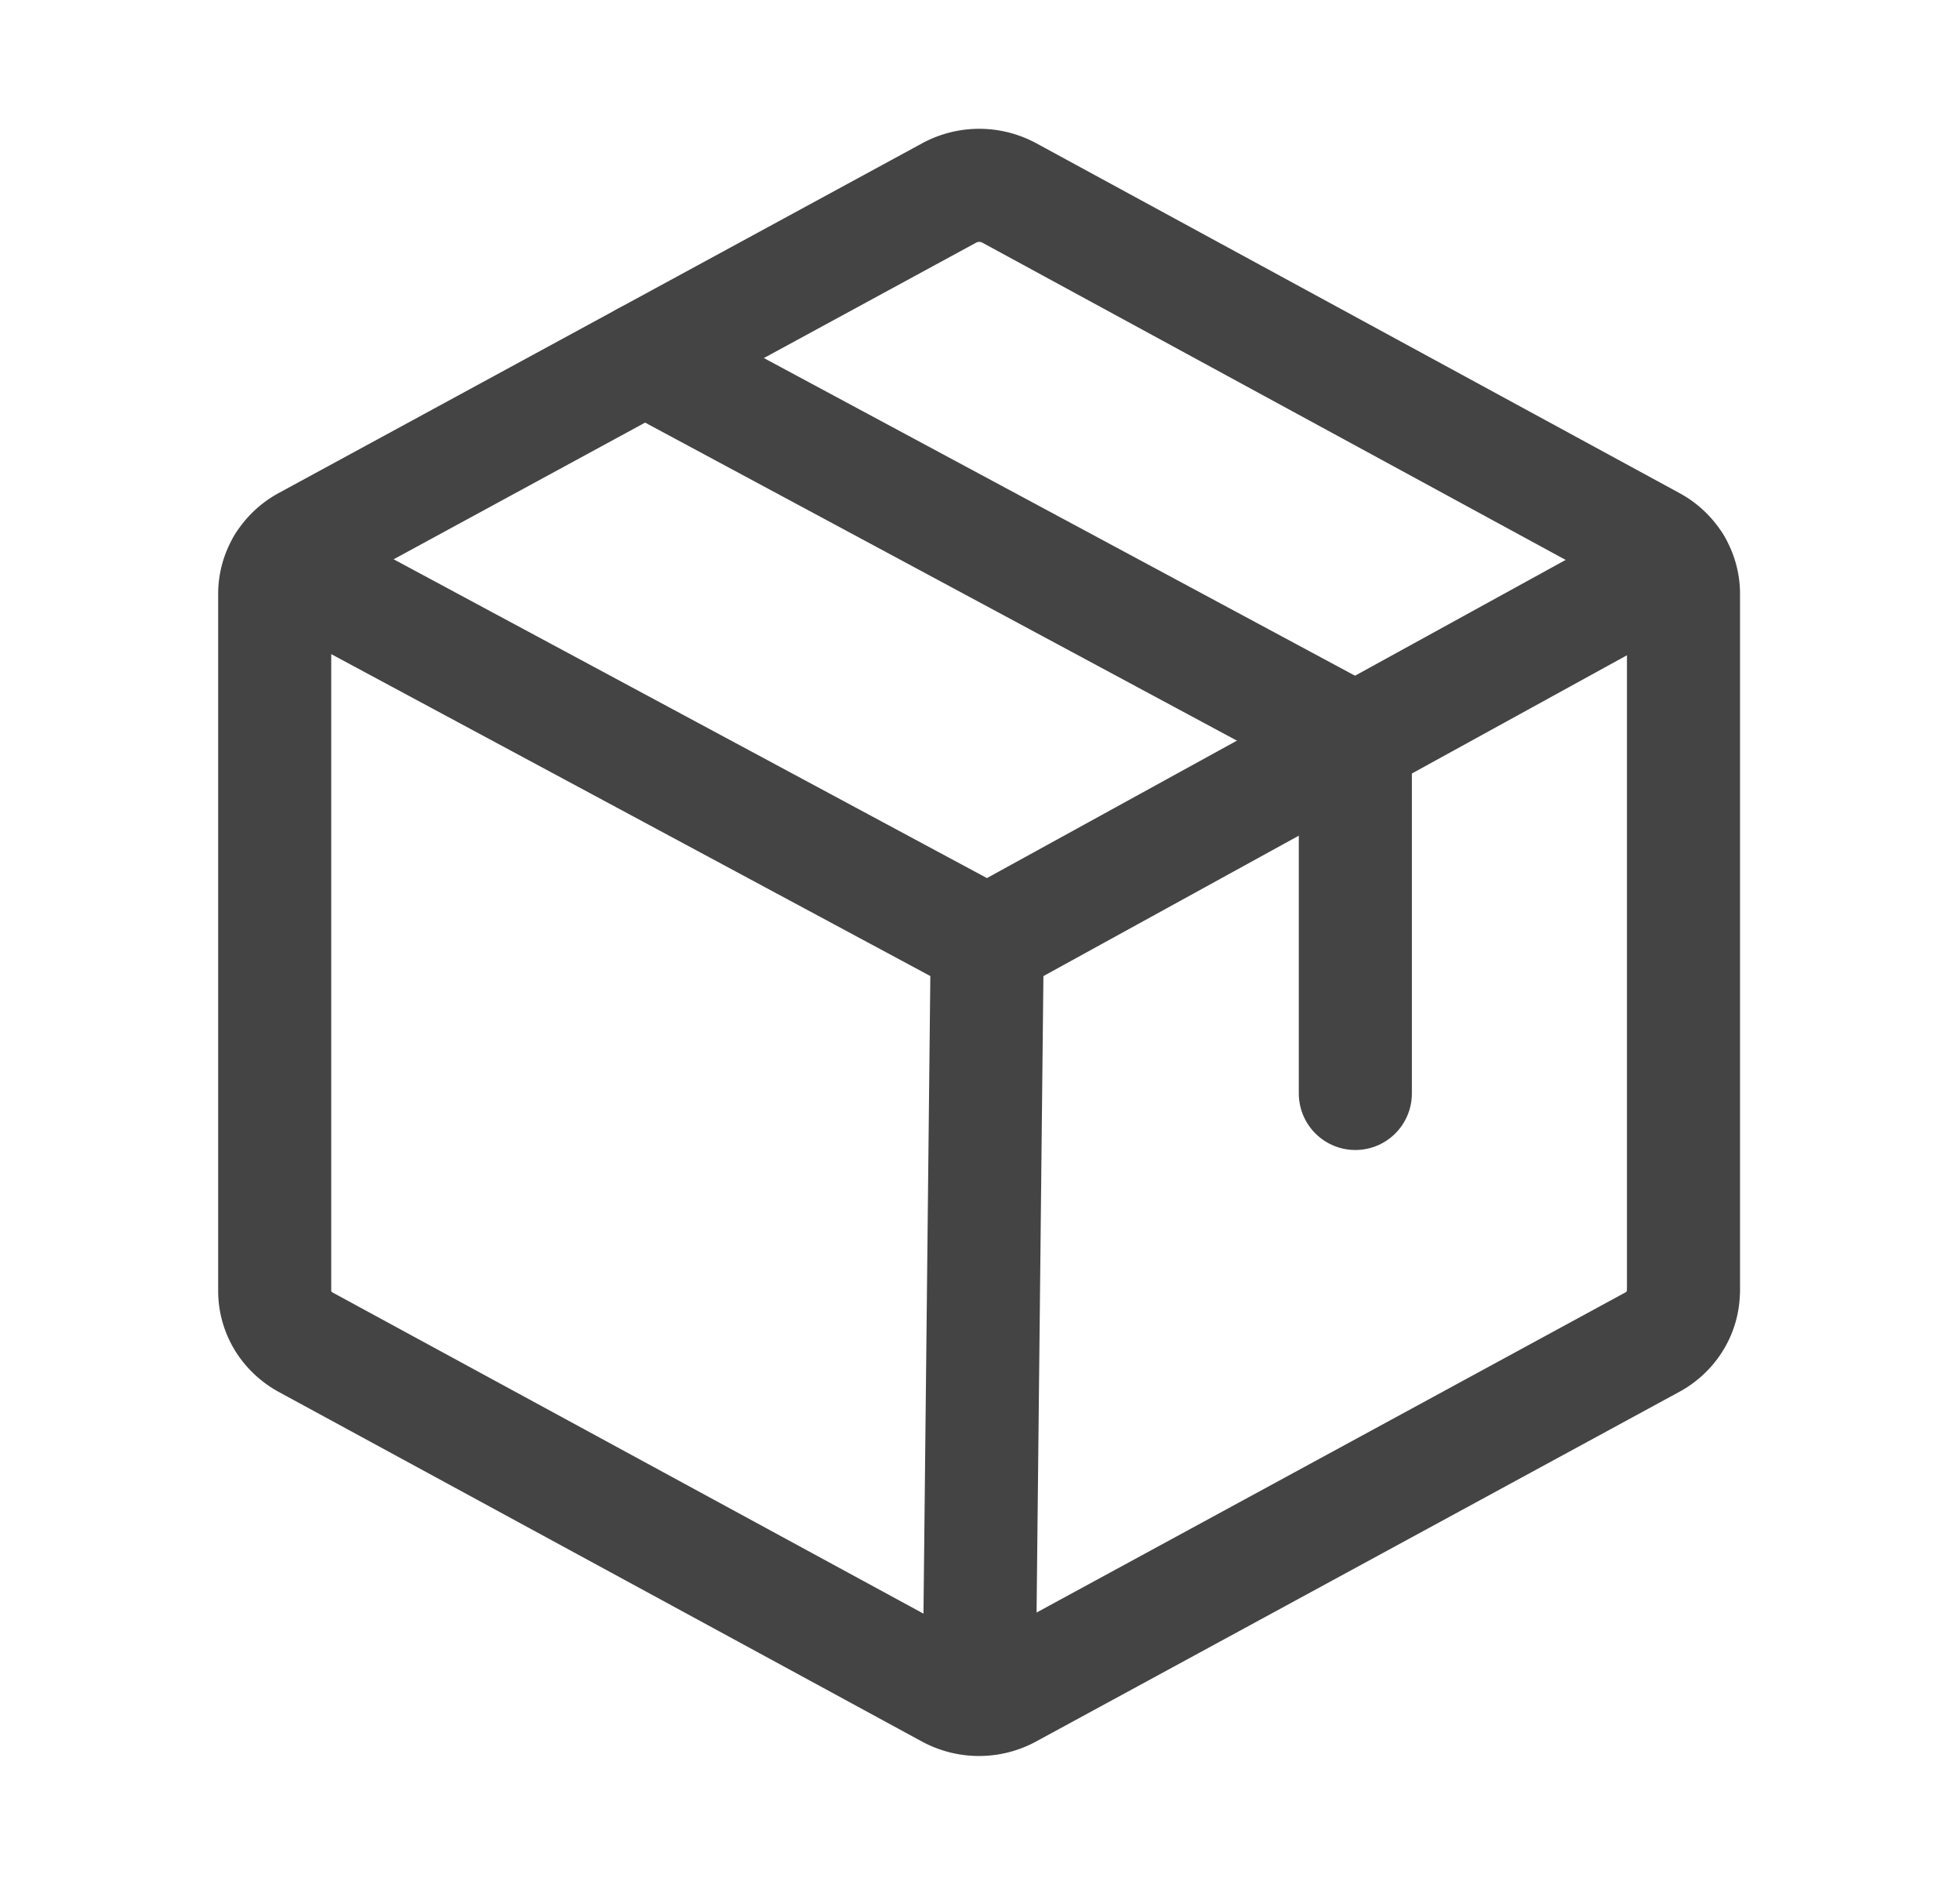
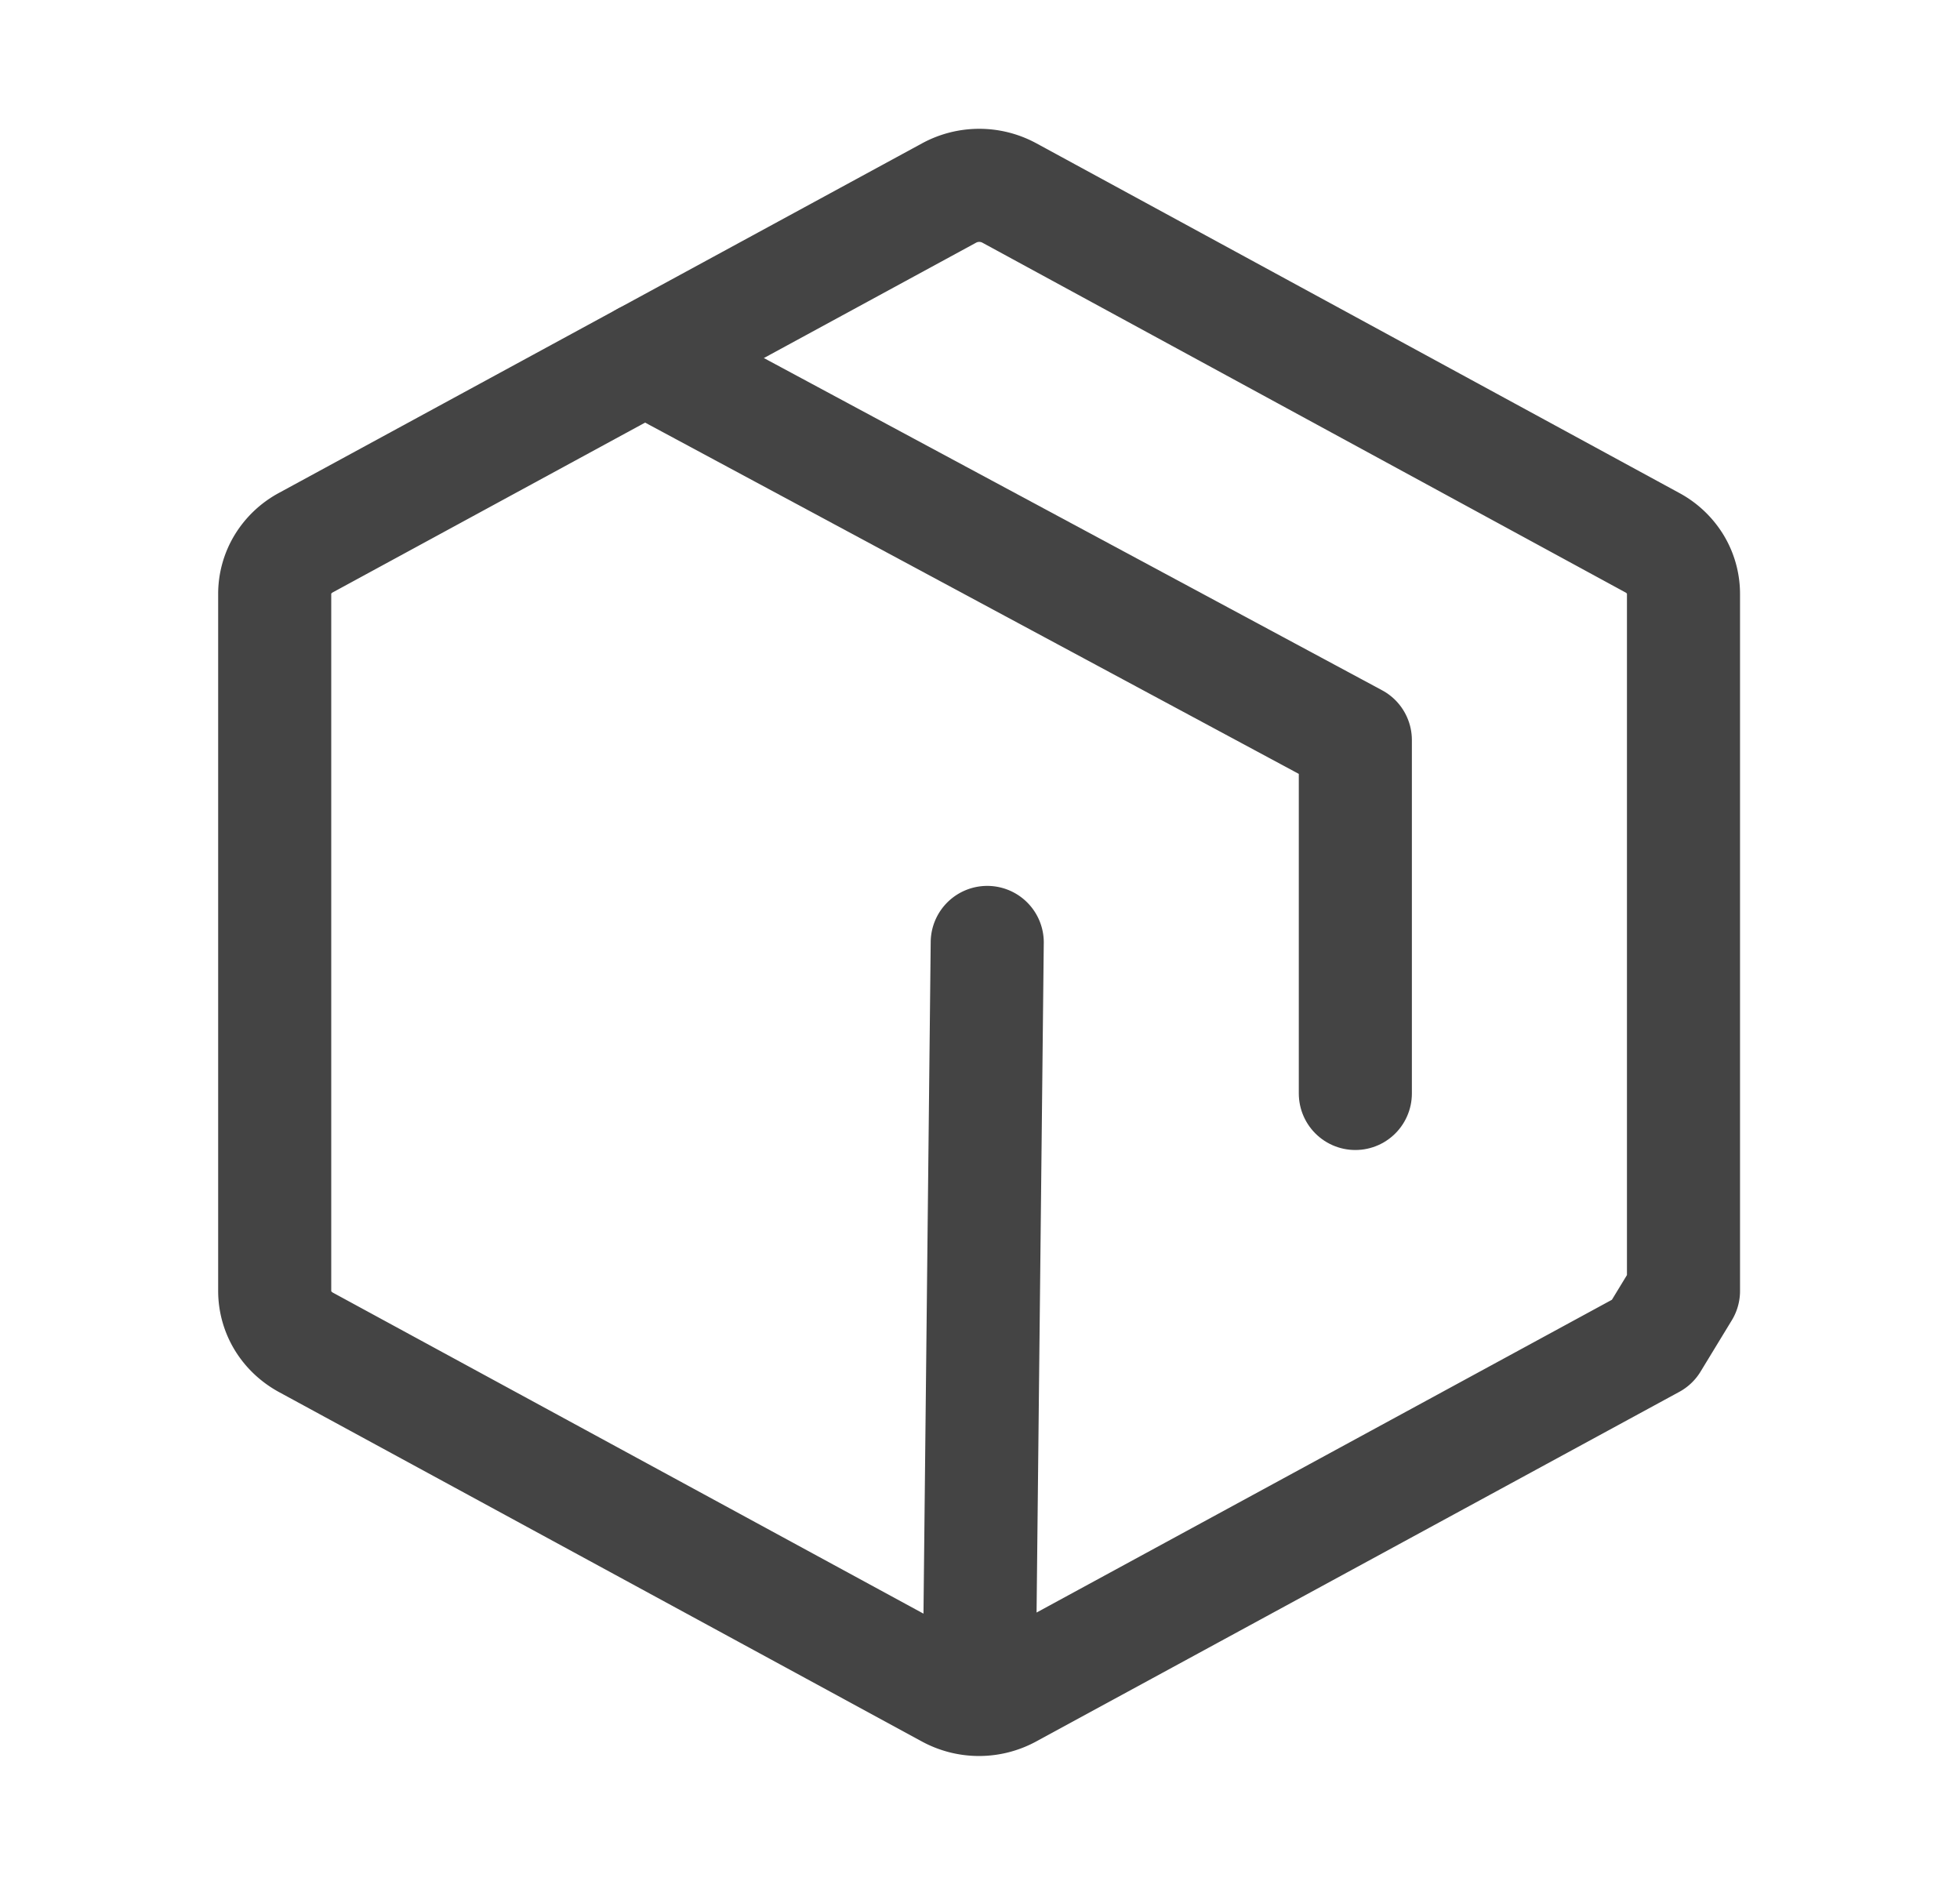
<svg xmlns="http://www.w3.org/2000/svg" width="26" height="25" fill="none">
-   <path d="M13.096 12.5l-.108 10.04m9.344-5.418V7.878a.758.758 0 00-.11-.394.798.798 0 00-.303-.286L13.39 2.56a.838.838 0 00-.8 0L4.056 7.198a.798.798 0 00-.302.286.758.758 0 00-.11.394v9.244a.76.76 0 00.11.394c.073.12.177.218.302.287l8.531 4.636a.838.838 0 00.8 0l8.531-4.637a.798.798 0 00.302-.286.759.759 0 00.111-.394v0z" stroke="#444" stroke-width="1.5" stroke-linecap="round" stroke-linejoin="round" />
-   <path d="M22.221 7.484L13.096 12.5l-9.34-5.018" stroke="#444" stroke-width="1.5" stroke-linecap="round" stroke-linejoin="round" />
+   <path d="M13.096 12.5l-.108 10.04m9.344-5.418V7.878a.758.758 0 00-.11-.394.798.798 0 00-.303-.286L13.39 2.56a.838.838 0 00-.8 0L4.056 7.198a.798.798 0 00-.302.286.758.758 0 00-.11.394v9.244a.76.76 0 00.11.394c.073.12.177.218.302.287l8.531 4.636a.838.838 0 00.8 0l8.531-4.637v0z" stroke="#444" stroke-width="1.5" stroke-linecap="round" stroke-linejoin="round" />
  <path d="M17.979 14.503V9.816L8.556 4.753" stroke="#444" stroke-width="1.5" stroke-linecap="round" stroke-linejoin="round" />
</svg>